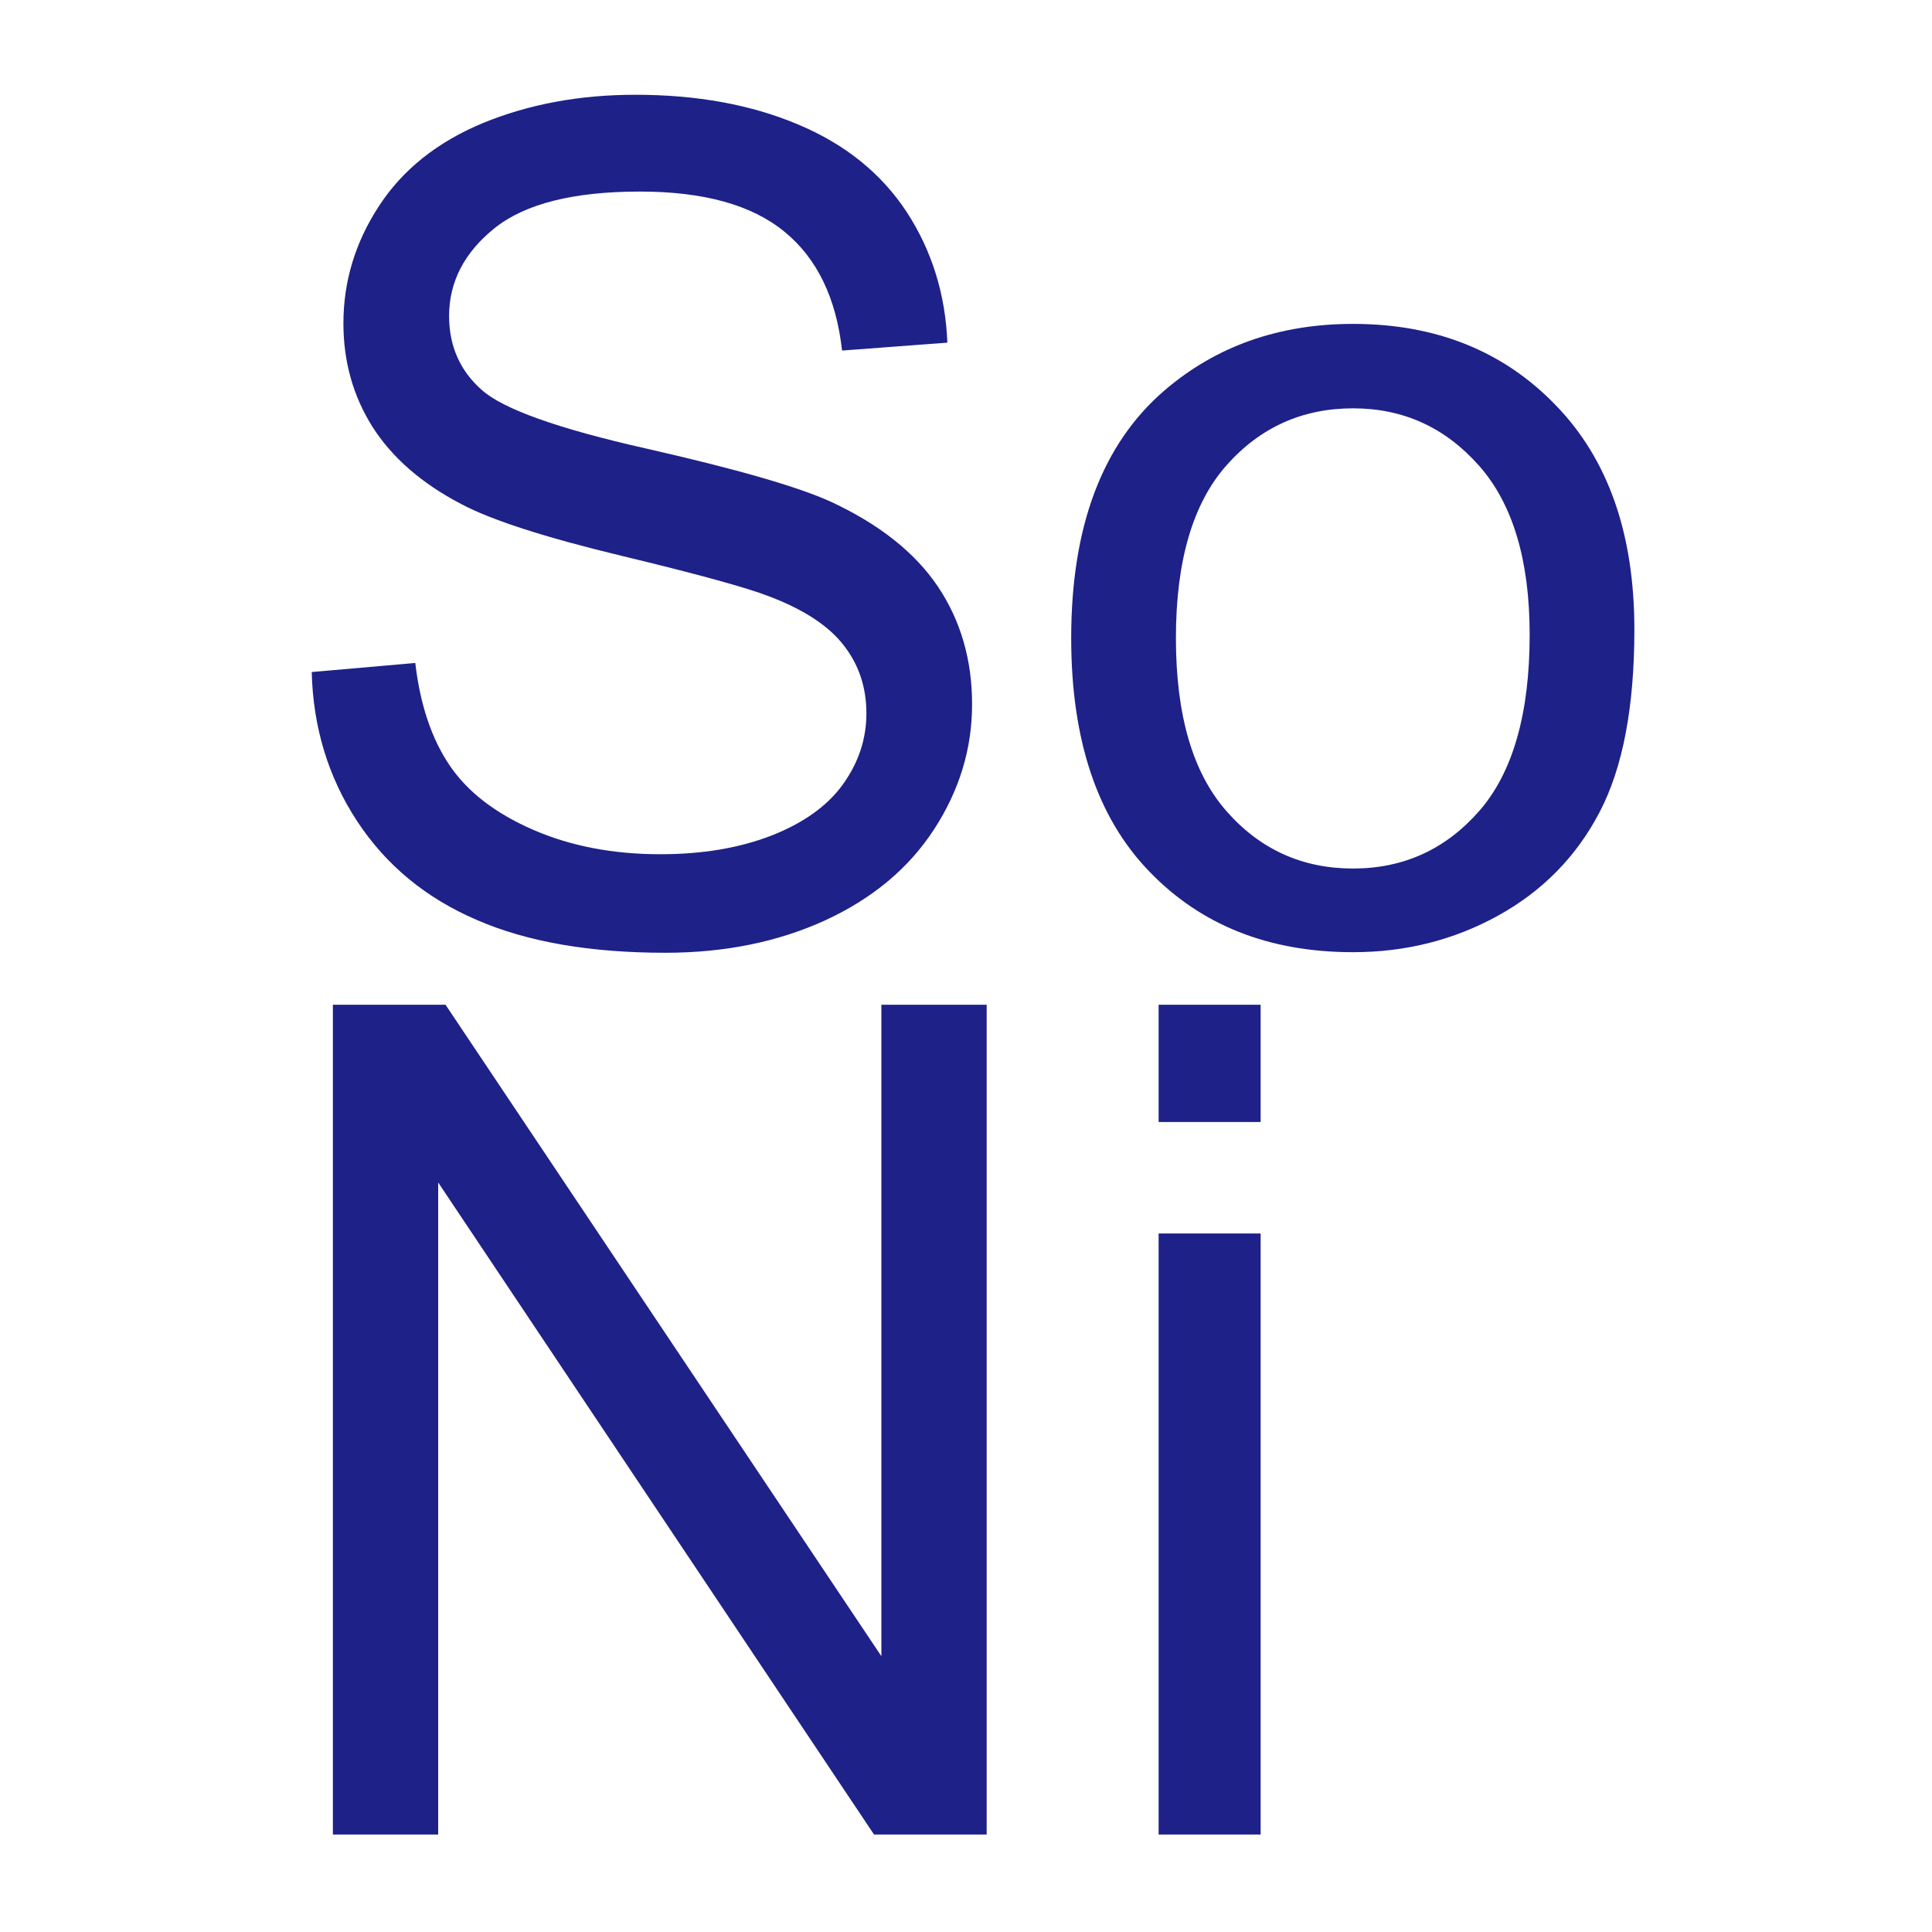
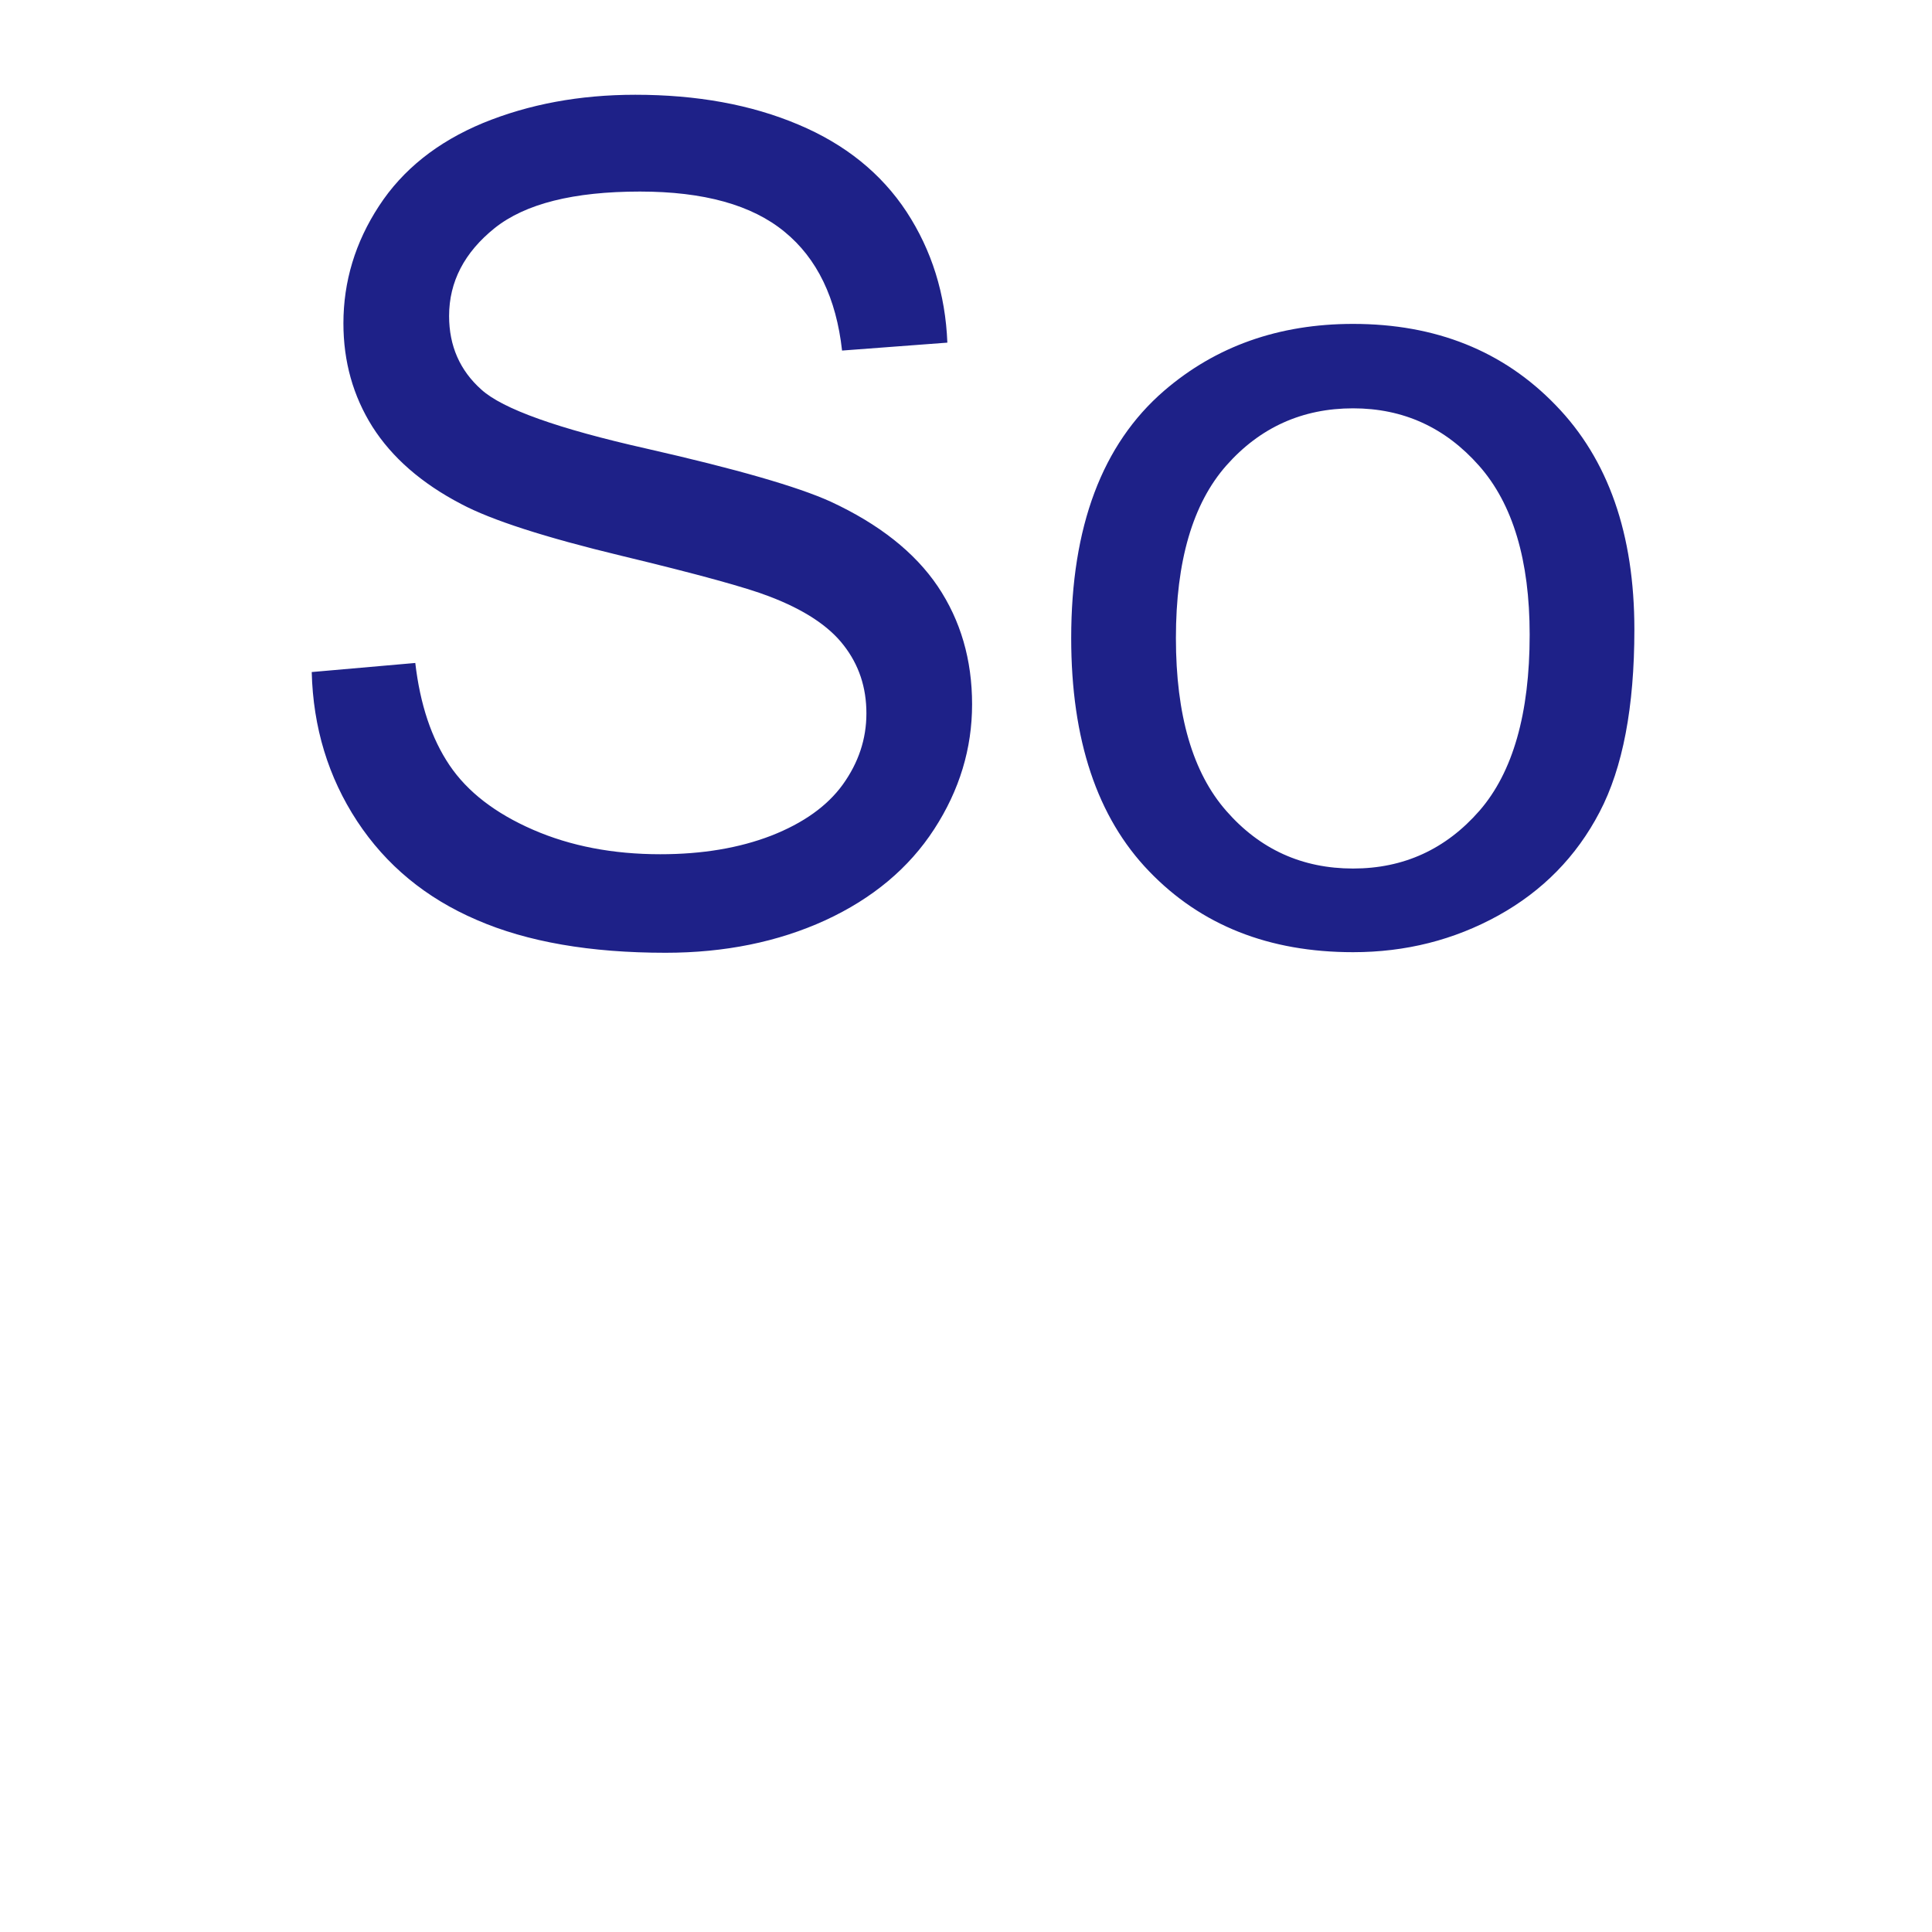
<svg xmlns="http://www.w3.org/2000/svg" xml:space="preserve" width="20px" height="20px" style="shape-rendering:geometricPrecision; text-rendering:geometricPrecision; image-rendering:optimizeQuality; fill-rule:evenodd; clip-rule:evenodd" viewBox="0 0 20 20">
  <defs>
    <style type="text/css">
   
    .fil0 {fill:none}
    .fil1 {fill:#1E2188;fill-rule:nonzero}
   
  </style>
  </defs>
  <g id="Vrstva_x0020_1">
    <polygon class="fil0" points="-0,0 20,0 20,20 -0,20 " />
    <path class="fil1" d="M3.227 6.957l1.072 -0.094c0.05,0.43 0.168,0.782 0.354,1.058 0.186,0.276 0.474,0.498 0.864,0.668 0.39,0.17 0.83,0.254 1.318,0.254 0.434,0 0.816,-0.064 1.148,-0.192 0.332,-0.13 0.58,-0.306 0.742,-0.53 0.162,-0.226 0.244,-0.47 0.244,-0.736 0,-0.27 -0.078,-0.504 -0.236,-0.706 -0.156,-0.202 -0.414,-0.37 -0.772,-0.506 -0.232,-0.09 -0.74,-0.23 -1.53,-0.42 -0.788,-0.19 -1.342,-0.368 -1.658,-0.536 -0.41,-0.214 -0.716,-0.482 -0.918,-0.8 -0.2,-0.318 -0.3,-0.674 -0.3,-1.07 0,-0.432 0.122,-0.838 0.368,-1.214 0.246,-0.378 0.606,-0.664 1.078,-0.86 0.474,-0.194 0.998,-0.292 1.576,-0.292 0.638,0 1.198,0.102 1.686,0.308 0.486,0.204 0.86,0.506 1.122,0.904 0.26,0.398 0.402,0.85 0.422,1.354l-1.09 0.082c-0.06,-0.542 -0.258,-0.954 -0.596,-1.23 -0.338,-0.278 -0.836,-0.416 -1.496,-0.416 -0.688,0 -1.188,0.126 -1.504,0.378 -0.314,0.252 -0.472,0.556 -0.472,0.91 0,0.31 0.112,0.564 0.334,0.762 0.22,0.2 0.79,0.404 1.714,0.612 0.924,0.21 1.558,0.392 1.902,0.548 0.5,0.232 0.87,0.524 1.108,0.876 0.238,0.354 0.356,0.762 0.356,1.222 0,0.458 -0.13,0.888 -0.392,1.292 -0.262,0.404 -0.638,0.718 -1.128,0.944 -0.49,0.224 -1.042,0.336 -1.654,0.336 -0.778,0 -1.43,-0.112 -1.954,-0.34 -0.526,-0.226 -0.938,-0.566 -1.238,-1.022 -0.298,-0.454 -0.456,-0.97 -0.47,-1.544zm7.862 -0.352c0,-1.152 0.32,-2.006 0.962,-2.56 0.534,-0.46 1.186,-0.692 1.956,-0.692 0.856,0 1.556,0.28 2.098,0.842 0.544,0.56 0.814,1.334 0.814,2.322 0,0.802 -0.12,1.432 -0.36,1.89 -0.24,0.46 -0.59,0.816 -1.048,1.07 -0.46,0.254 -0.96,0.38 -1.504,0.38 -0.87,0 -1.574,-0.278 -2.112,-0.838 -0.538,-0.558 -0.806,-1.362 -0.806,-2.414zm1.084 0c0,0.798 0.174,1.394 0.522,1.79 0.348,0.398 0.786,0.596 1.312,0.596 0.524,0 0.96,-0.2 1.308,-0.598 0.346,-0.398 0.52,-1.006 0.52,-1.822 0,-0.77 -0.174,-1.354 -0.524,-1.75 -0.35,-0.396 -0.784,-0.594 -1.304,-0.594 -0.526,0 -0.964,0.198 -1.312,0.592 -0.348,0.394 -0.522,0.99 -0.522,1.786z" />
-     <path class="fil1" d="M3.446 18.991l0 -8.59 1.166 0 4.512 6.744 0 -6.744 1.09 0 0 8.59 -1.166 0 -4.512 -6.75 0 6.75 -1.09 0zm8.548 -7.376l0 -1.214 1.056 0 0 1.214 -1.056 0zm0 7.376l0 -6.222 1.056 0 0 6.222 -1.056 0z" />
  </g>
</svg>